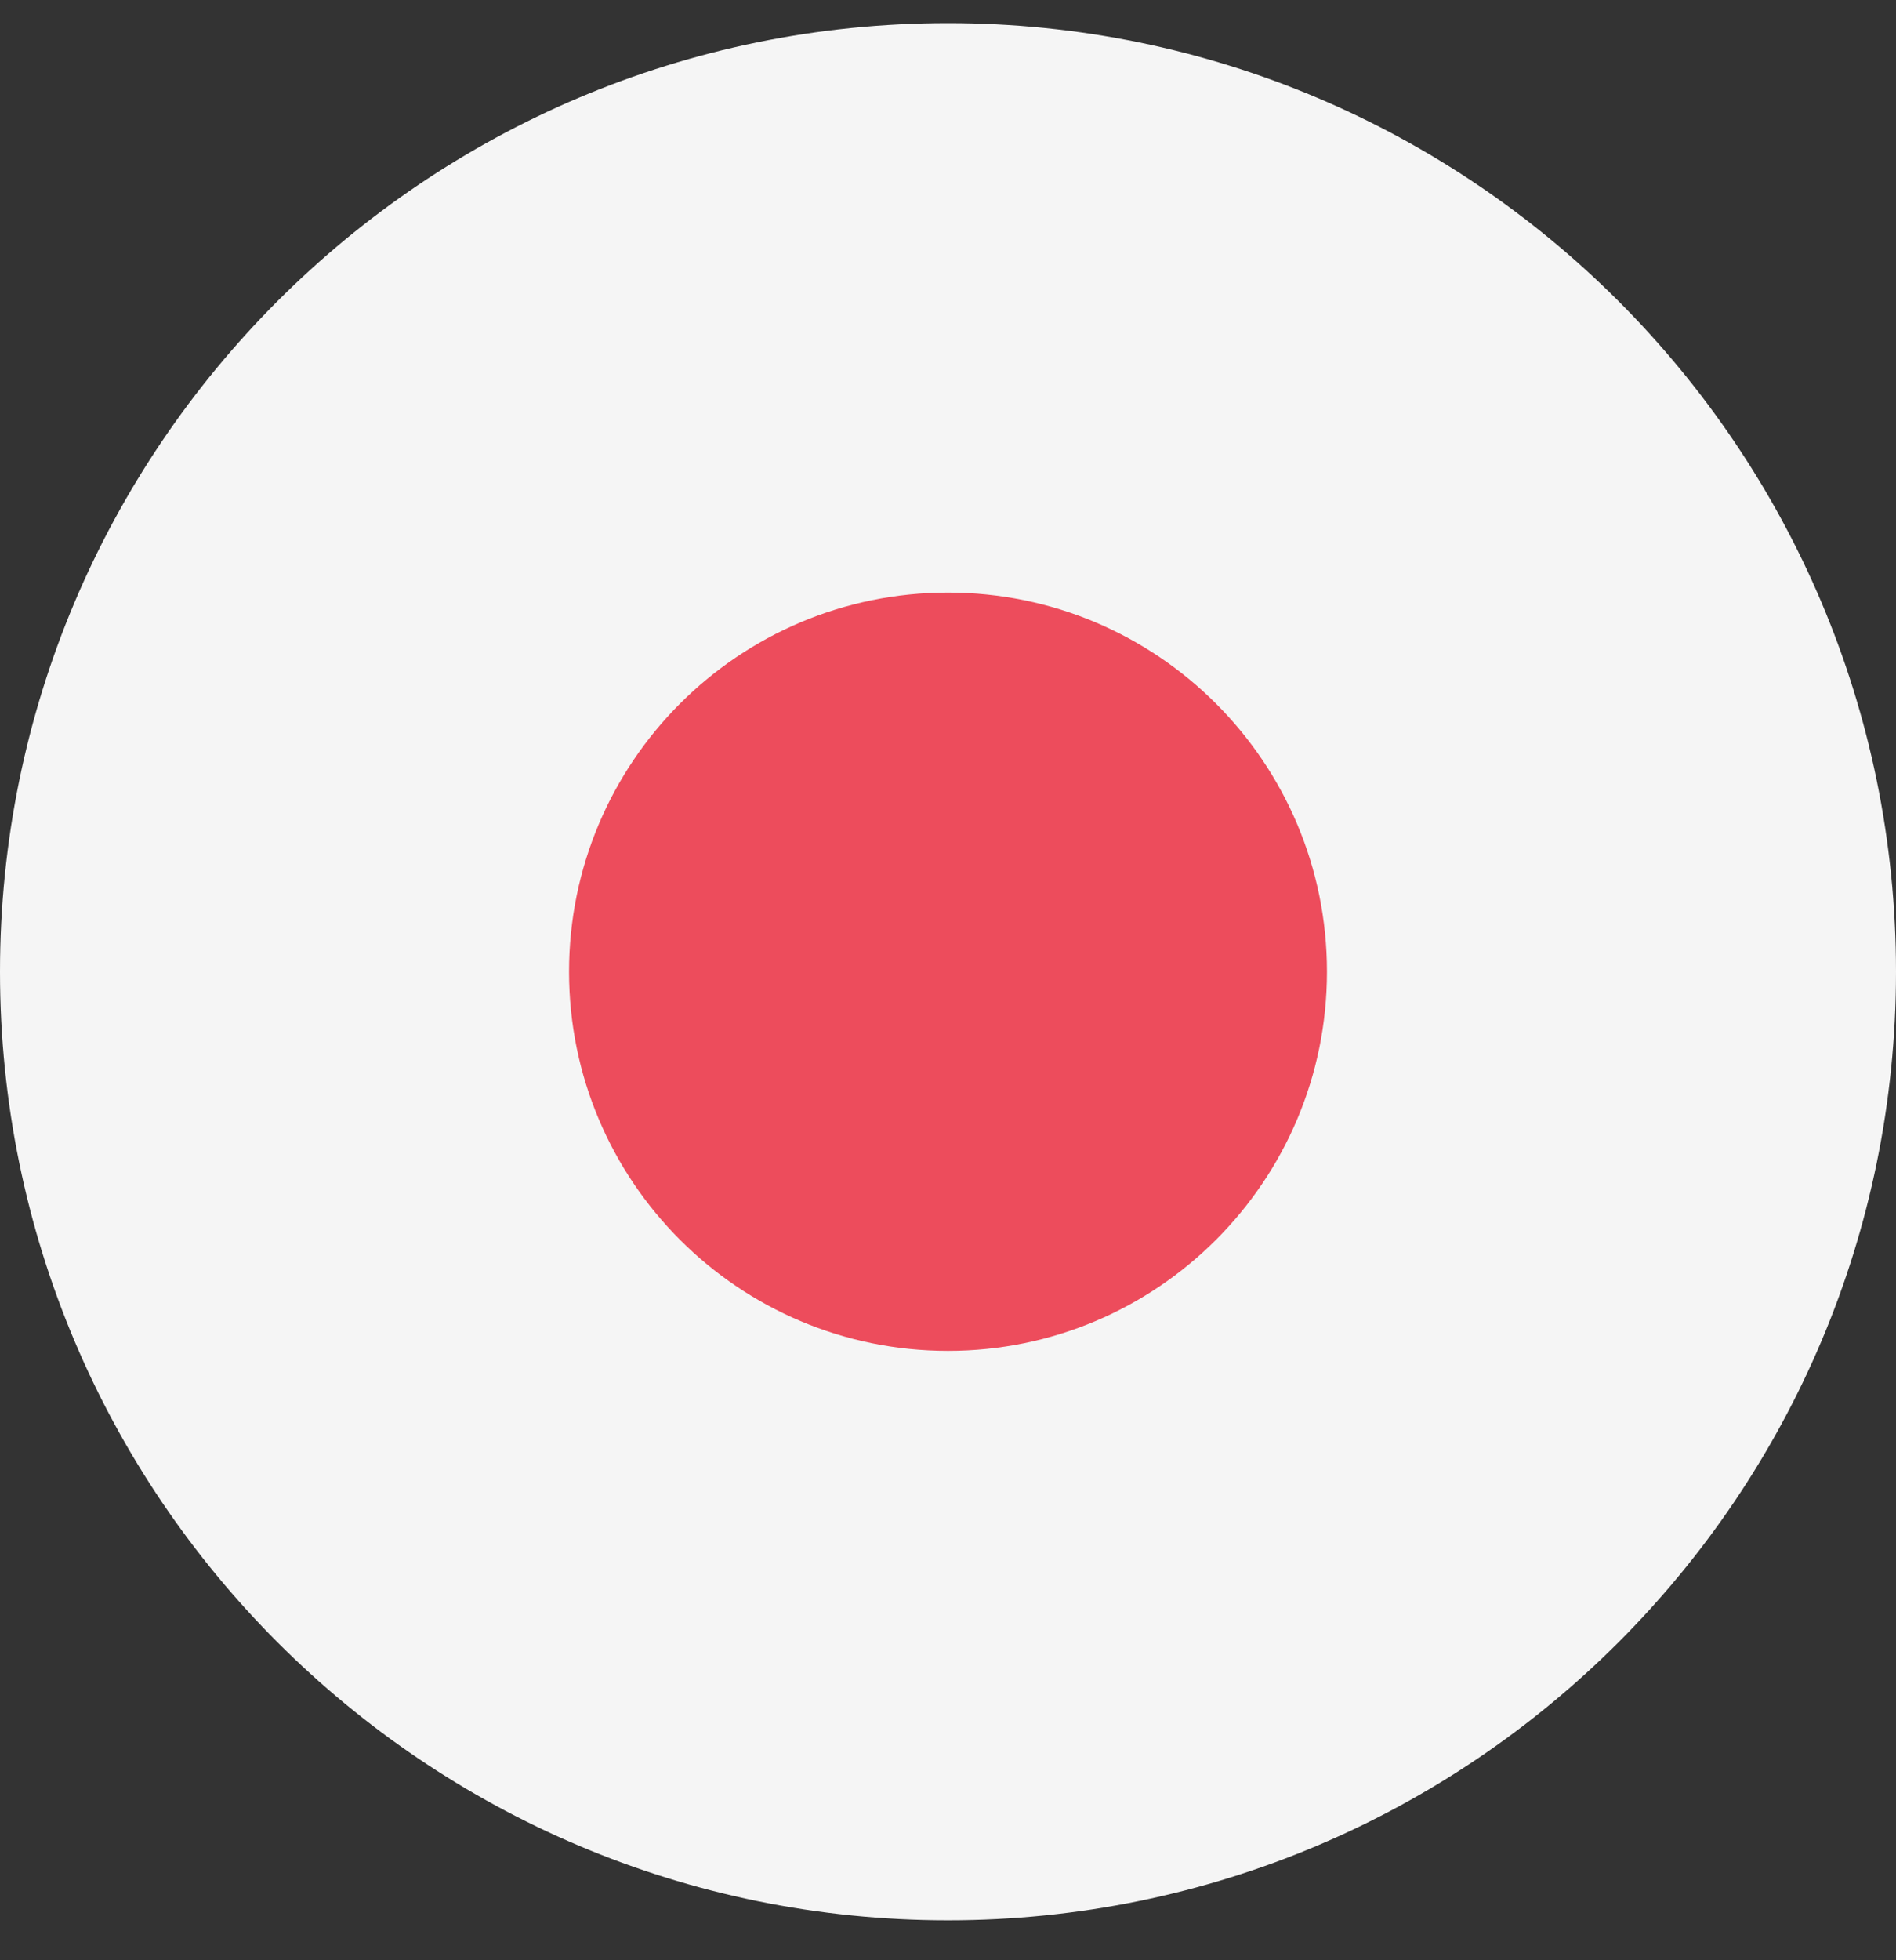
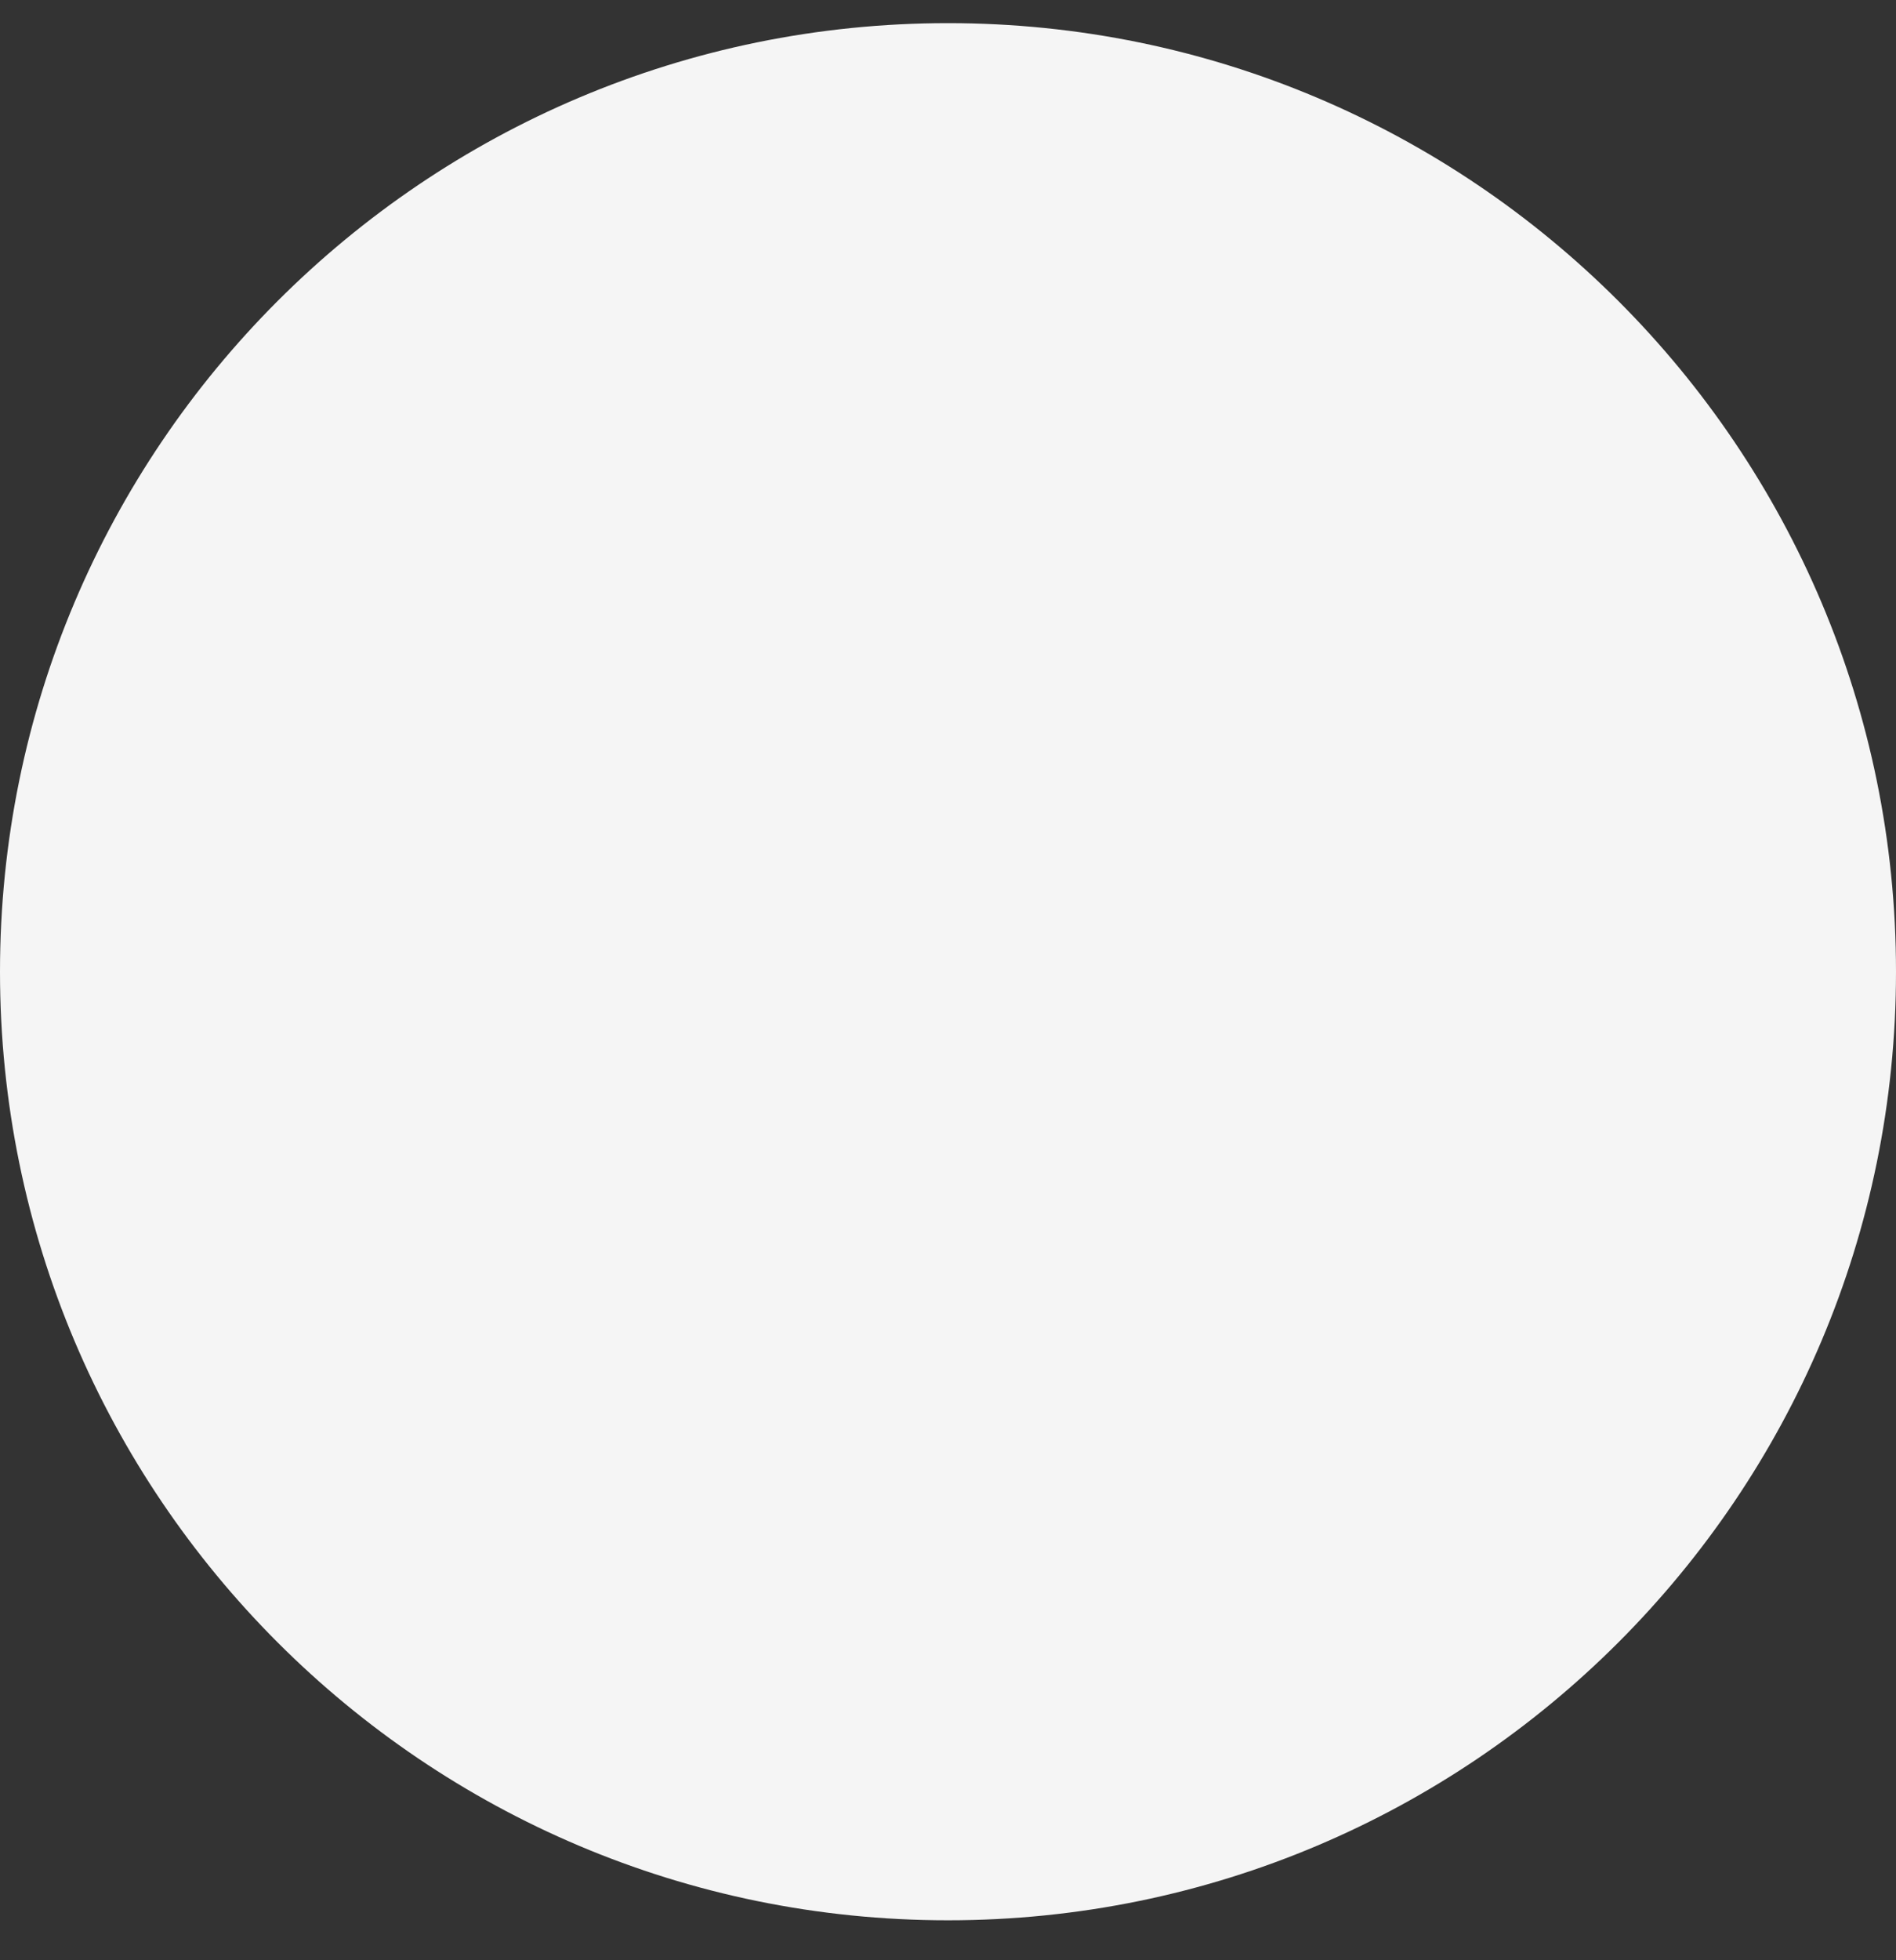
<svg xmlns="http://www.w3.org/2000/svg" width="30" height="31" viewBox="0 0 30 31" fill="none">
  <rect x="0" y="0" width="30" height="31" fill="#333333" stroke="none" />
  <path d="M15 30.368C23.284 30.368 30 23.652 30 15.367C30 7.082 23.284 0.366 15 0.366C6.716 0.366 0 7.082 0 15.367C0 23.652 6.716 30.368 15 30.368Z" fill="#F5F5F5" />
-   <path d="M15 21.363C18.312 21.363 20.996 18.679 20.996 15.367C20.996 12.055 18.312 9.371 15 9.371C11.688 9.371 9.004 12.055 9.004 15.367C9.004 18.679 11.688 21.363 15 21.363Z" fill="#ED4C5C" />
</svg>